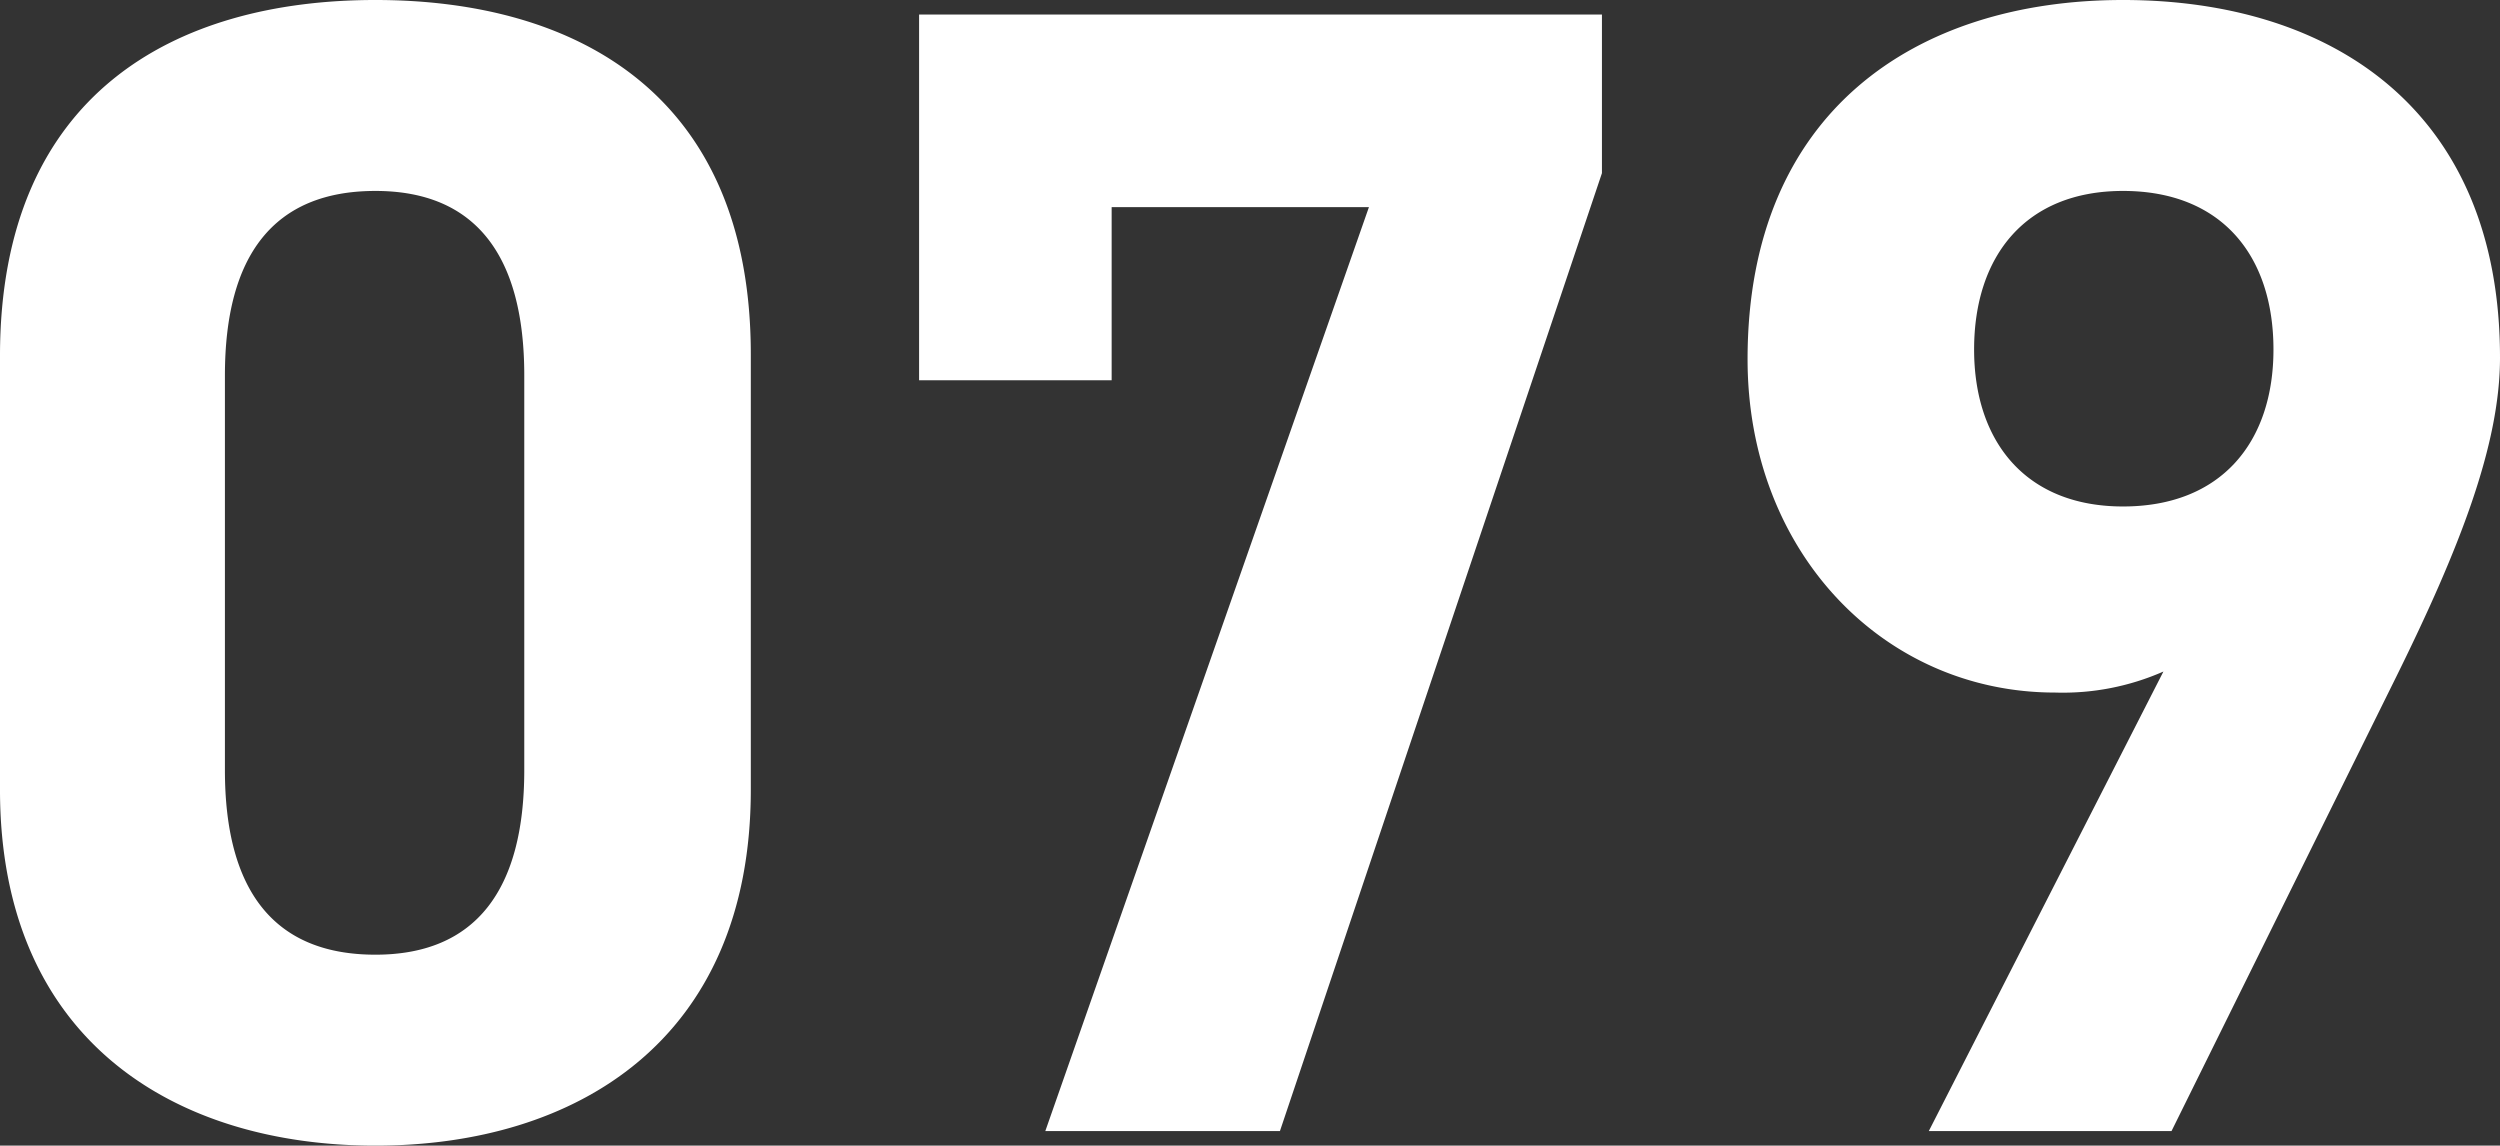
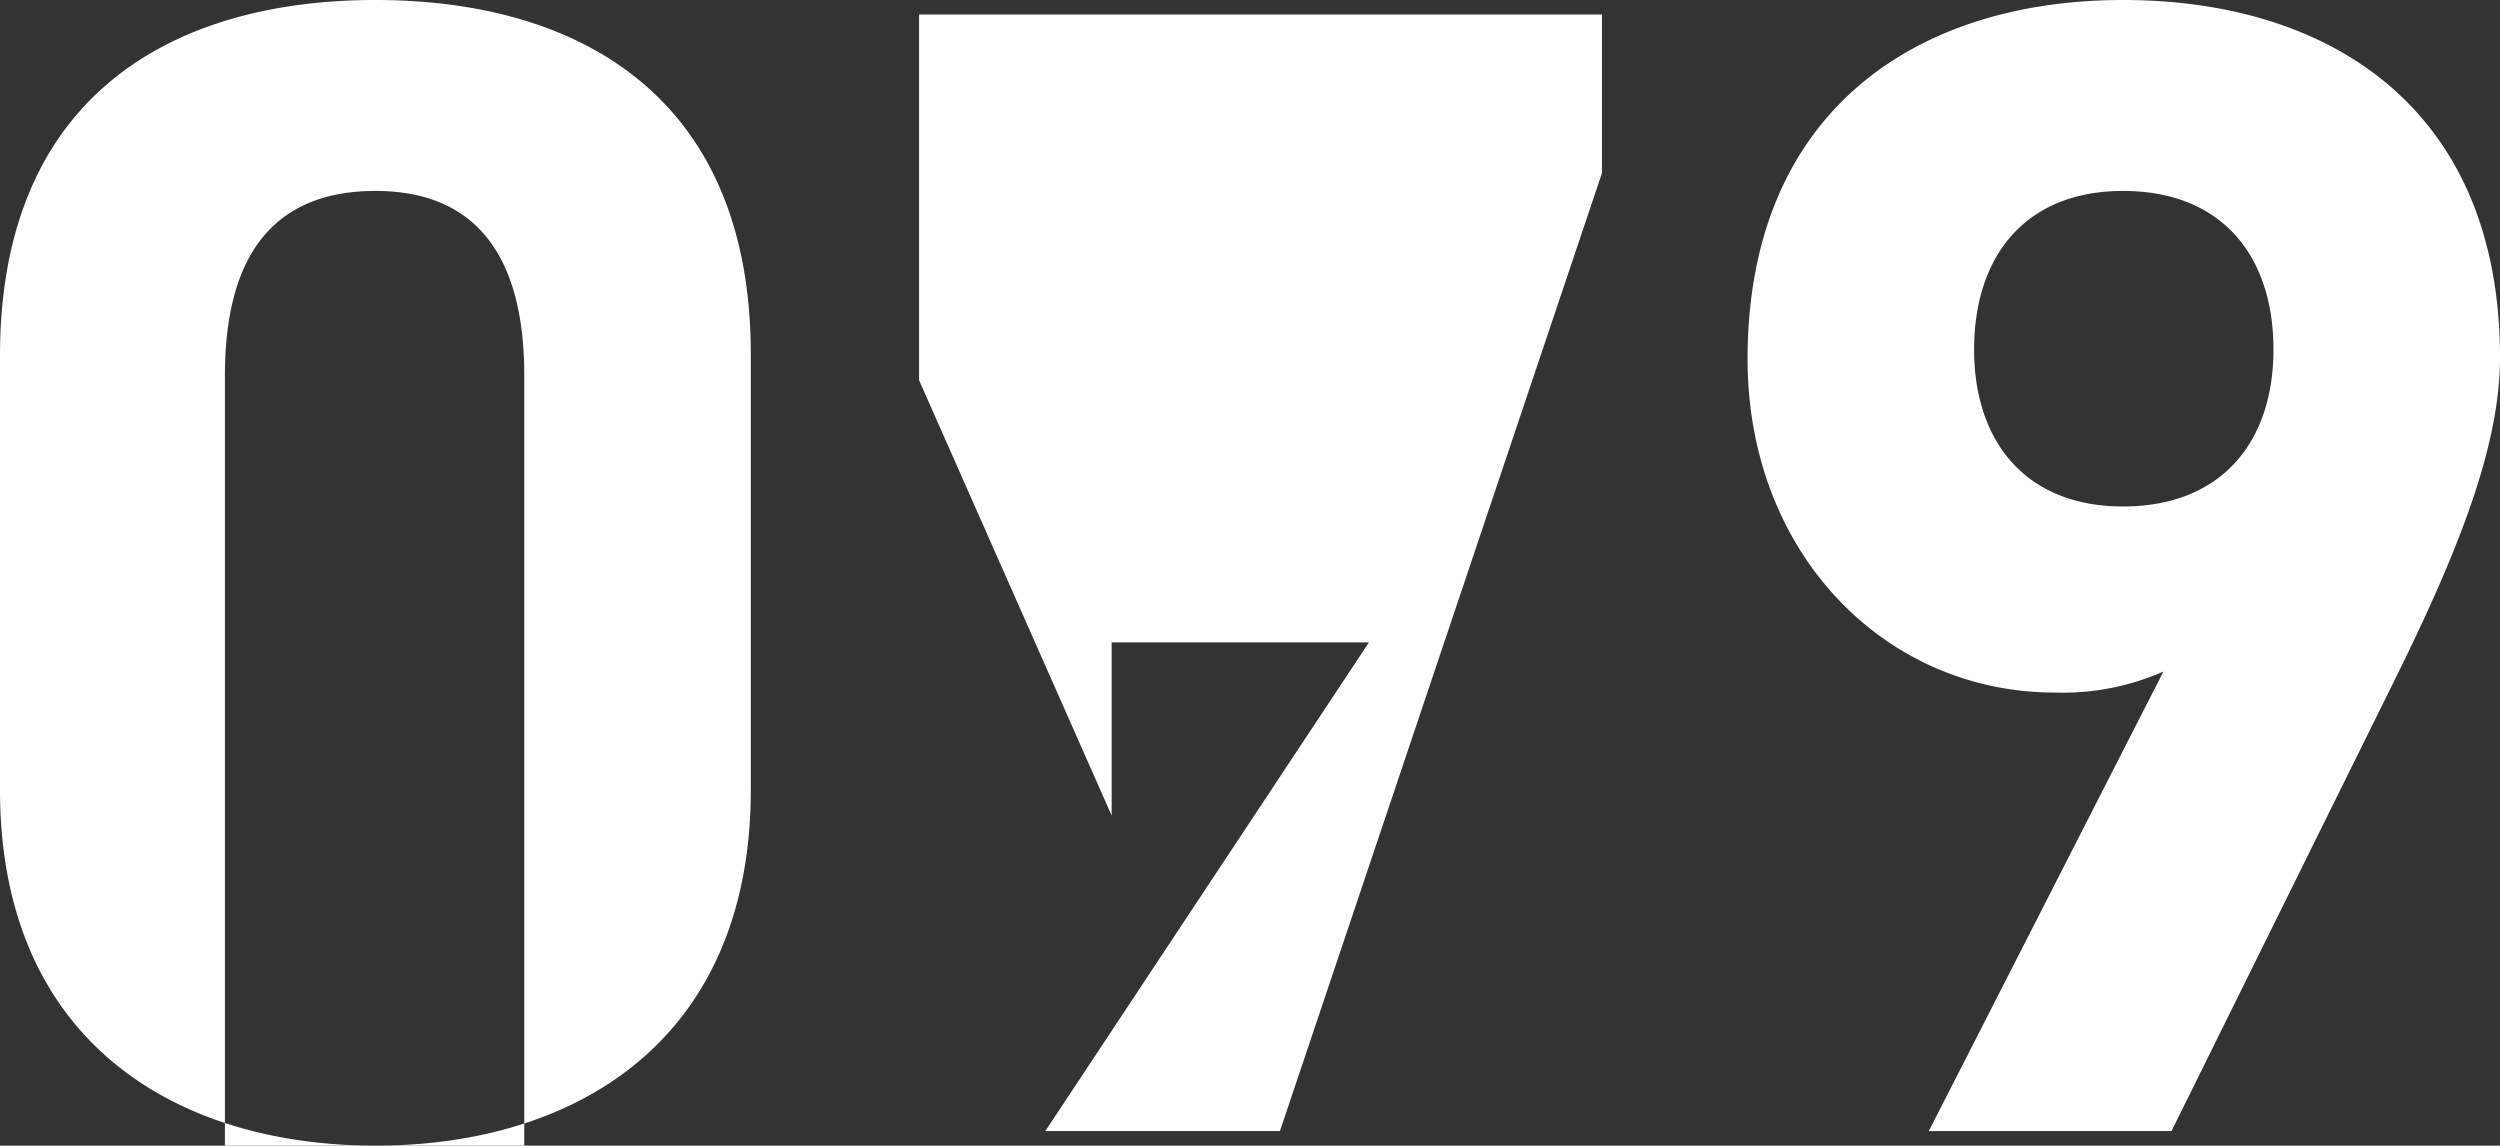
<svg xmlns="http://www.w3.org/2000/svg" width="123.6" height="56.64" viewBox="0 0 123.6 56.64">
  <rect x="0" y="0" width="123.6" height="56.64" fill="#333333" stroke="none" />
-   <path id="パス_49" data-name="パス 49" d="M-24.64-38.4c0-12.88-8.64-17.52-18.56-17.52s-18.56,4.64-18.56,17.6v21.44c0,12.4,8.64,17.6,18.56,17.6s18.56-5.2,18.56-17.6Zm-11.2,1.04v19.52c0,5.92-2.4,9.12-7.36,9.12-5.04,0-7.44-3.2-7.44-9.12V-37.36c0-5.92,2.4-9.12,7.44-9.12C-38.24-46.48-35.84-43.28-35.84-37.36Zm29.04.24v-8.56H5.92L-10.08,0H1.52L17.44-47.36V-55.2H-16.32v18.08ZM33.6,0h12L56.72-22.48c3.12-6.32,5.12-11.44,5.12-15.76,0-12.24-8.32-17.68-18.64-17.68-10.24,0-18.56,5.52-18.56,17.76,0,9.52,6.72,16.48,15.2,16.48a12.333,12.333,0,0,0,5.36-1.04ZM50.64-38.64c0,4.56-2.56,7.76-7.44,7.76-4.8,0-7.36-3.2-7.36-7.76,0-4.64,2.56-7.84,7.36-7.84C48.08-46.48,50.64-43.28,50.64-38.64Z" transform="translate(61.76 55.92)" fill="#fff" />
+   <path id="パス_49" data-name="パス 49" d="M-24.64-38.4c0-12.88-8.64-17.52-18.56-17.52s-18.56,4.64-18.56,17.6v21.44c0,12.4,8.64,17.6,18.56,17.6s18.56-5.2,18.56-17.6m-11.2,1.04v19.52c0,5.92-2.4,9.12-7.36,9.12-5.04,0-7.44-3.2-7.44-9.12V-37.36c0-5.92,2.4-9.12,7.44-9.12C-38.24-46.48-35.84-43.28-35.84-37.36Zm29.04.24v-8.56H5.92L-10.08,0H1.52L17.44-47.36V-55.2H-16.32v18.08ZM33.6,0h12L56.72-22.48c3.12-6.32,5.12-11.44,5.12-15.76,0-12.24-8.32-17.68-18.64-17.68-10.24,0-18.56,5.52-18.56,17.76,0,9.52,6.72,16.48,15.2,16.48a12.333,12.333,0,0,0,5.36-1.04ZM50.64-38.64c0,4.56-2.56,7.76-7.44,7.76-4.8,0-7.36-3.2-7.36-7.76,0-4.64,2.56-7.84,7.36-7.84C48.08-46.48,50.64-43.28,50.64-38.64Z" transform="translate(61.76 55.92)" fill="#fff" />
</svg>